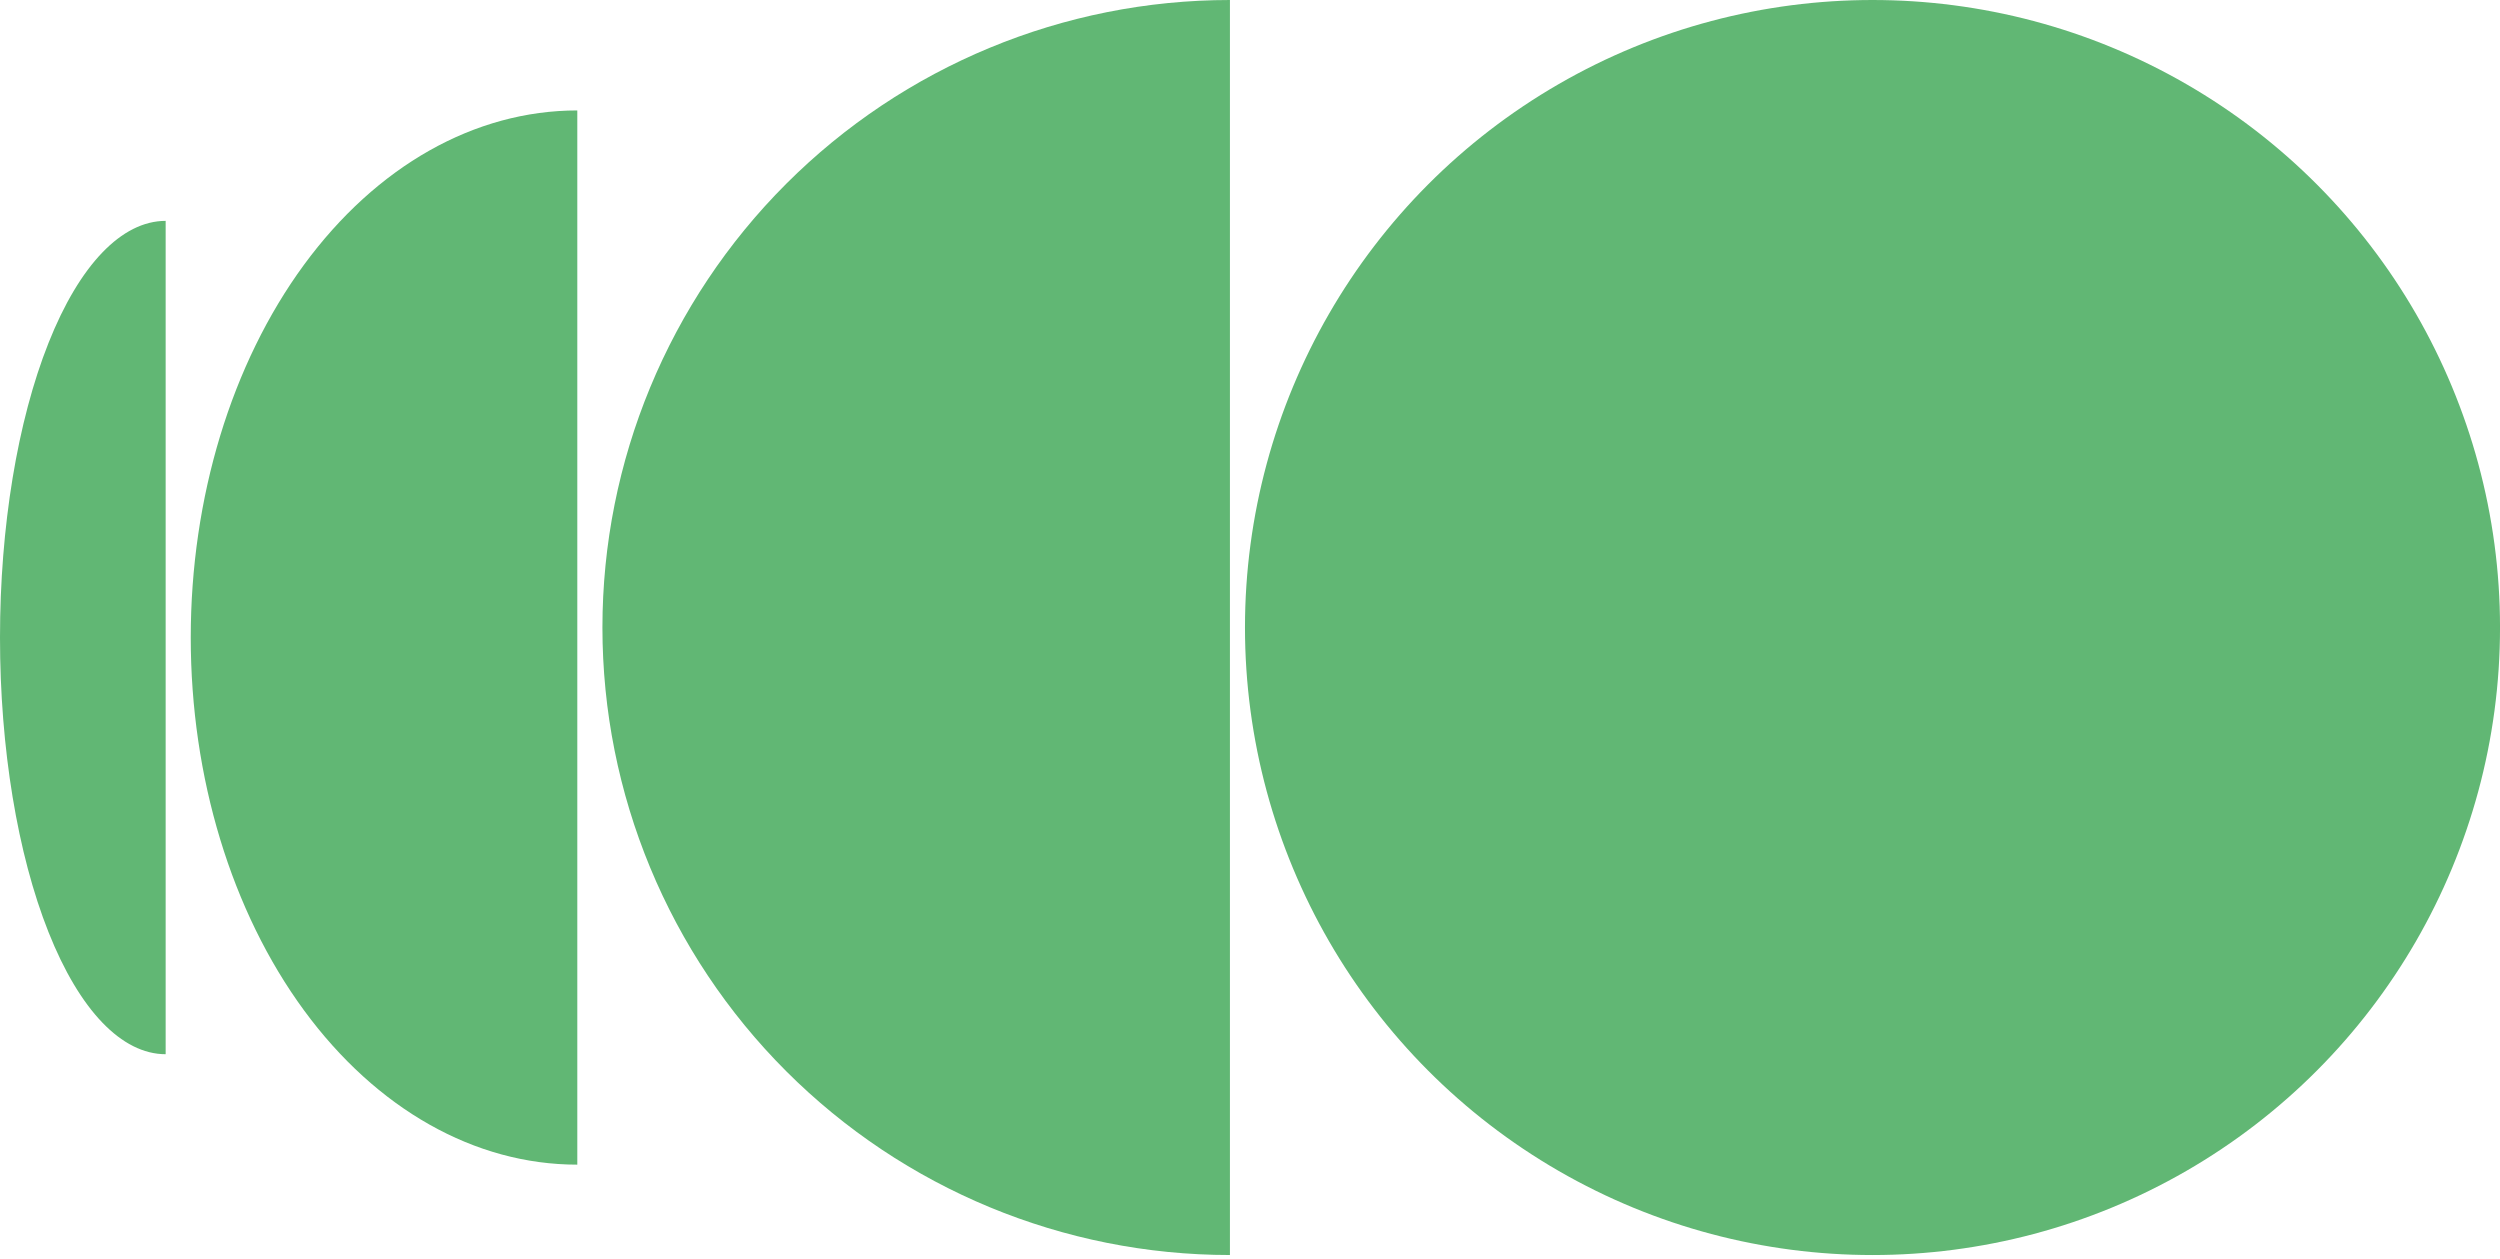
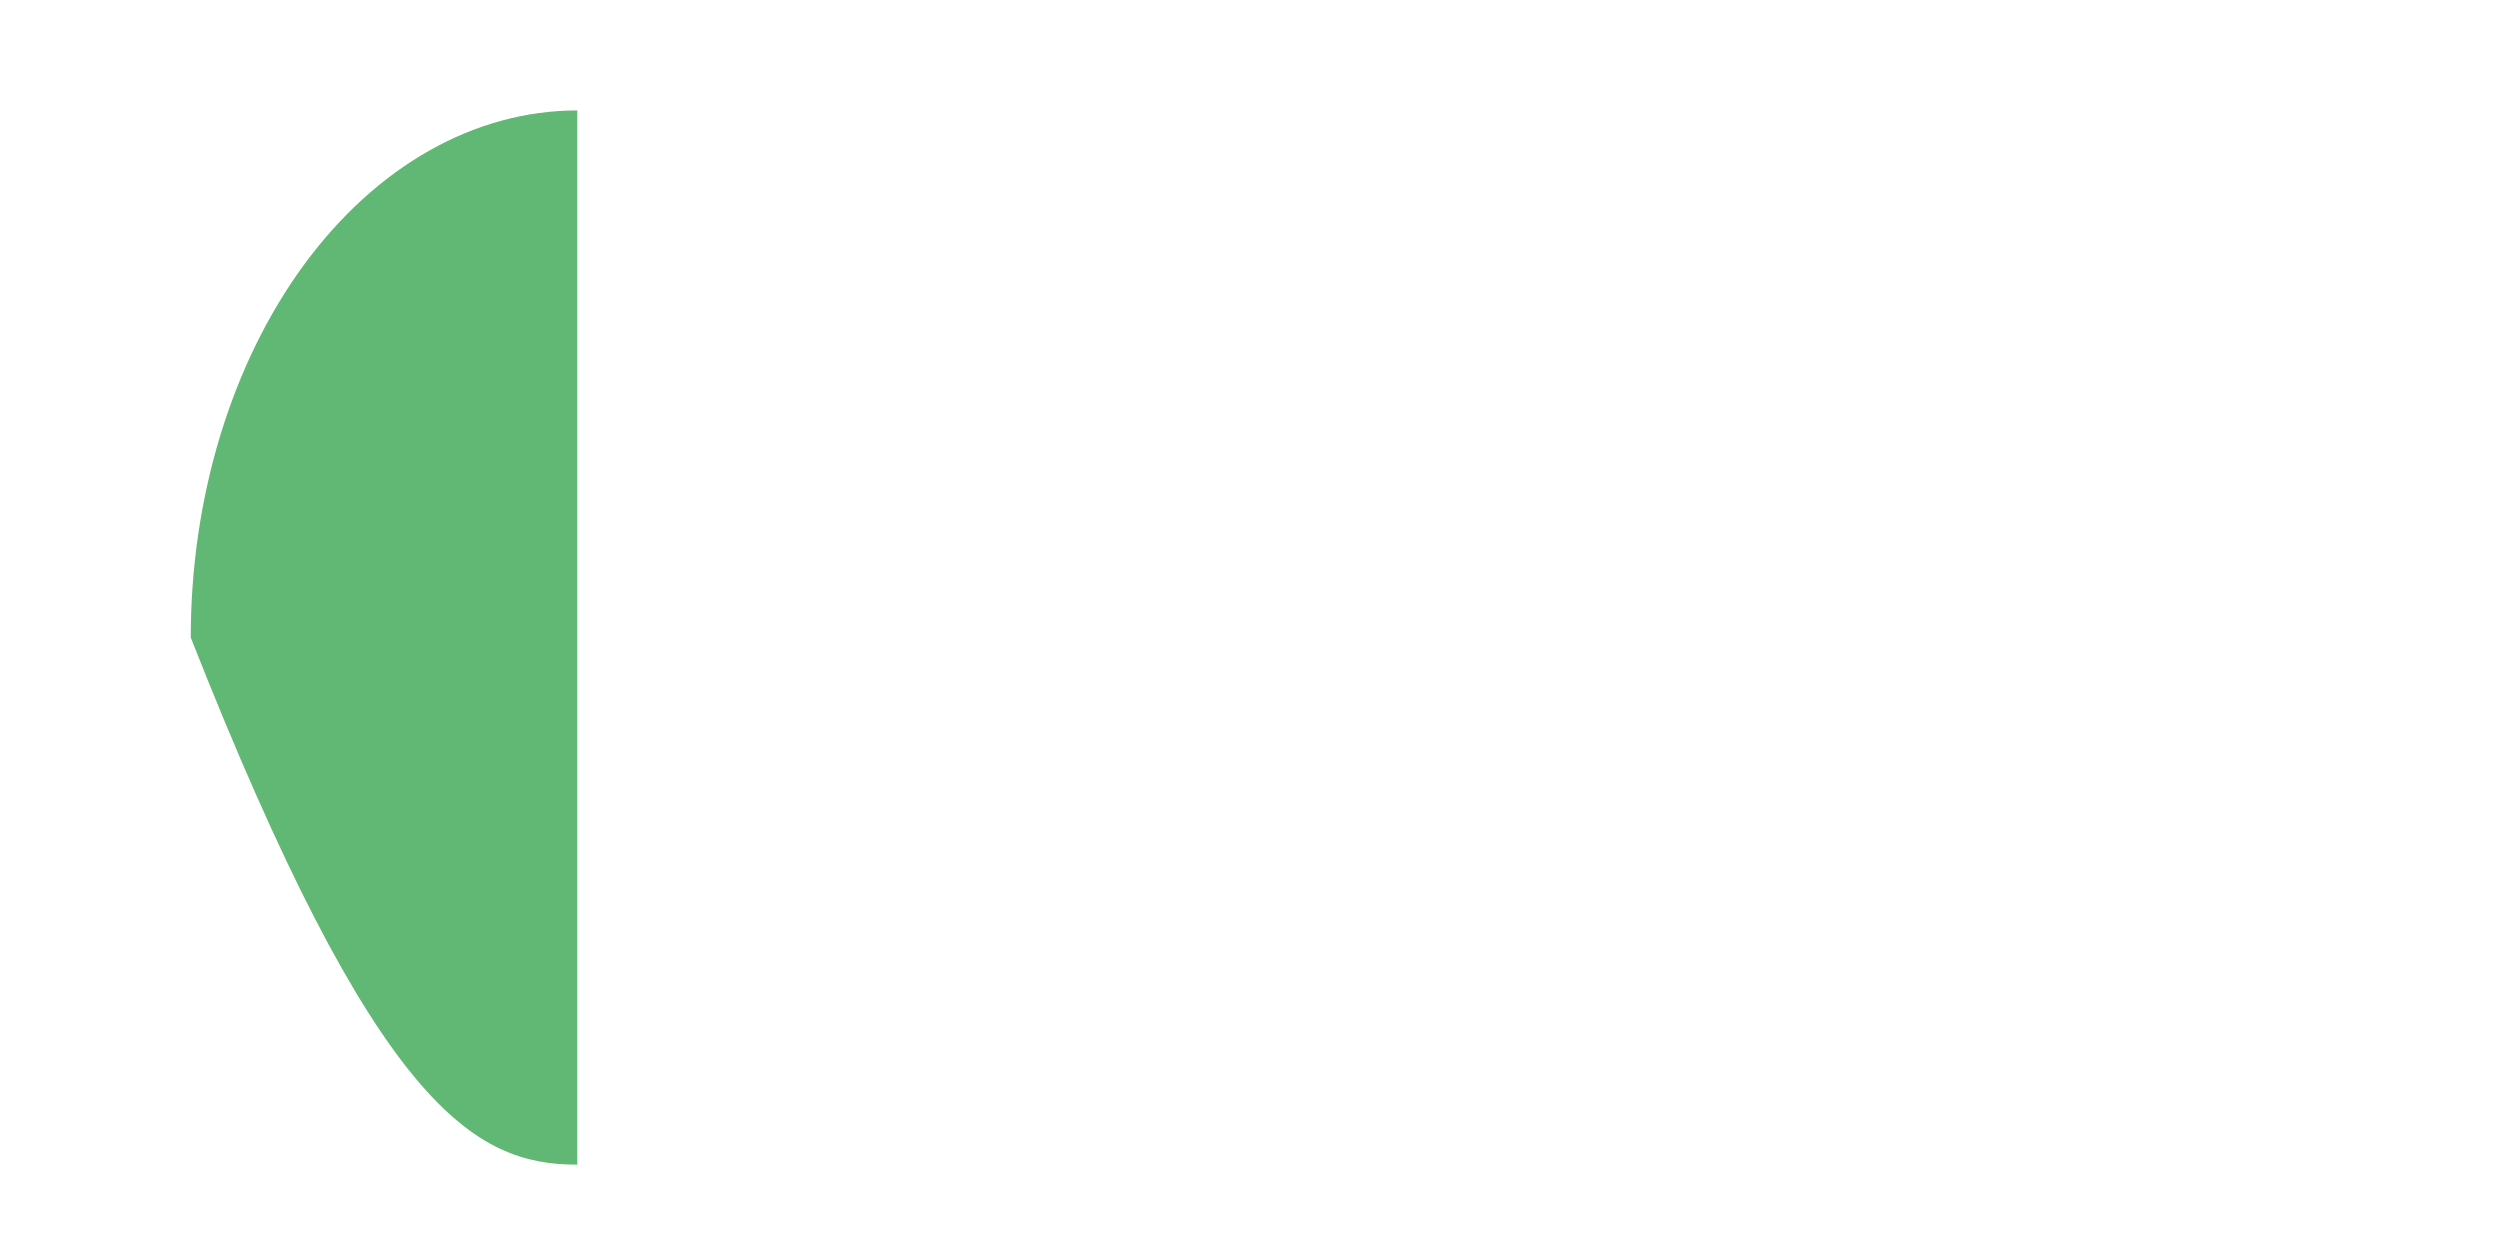
<svg xmlns="http://www.w3.org/2000/svg" width="137" height="69" viewBox="0 0 137 69" fill="none">
-   <circle cx="102.613" cy="34.388" r="34.388" fill="#61B774" />
-   <path d="M67.4 2.13851e-05C58.28 2.17837e-05 49.533 3.623 43.085 10.072C36.636 16.521 33.013 25.267 33.013 34.388C33.013 43.508 36.636 52.254 43.085 58.703C49.533 65.152 58.28 68.775 67.4 68.775L67.4 34.388L67.4 2.13851e-05Z" fill="#61B774" />
-   <path d="M31.636 6.052C26.018 6.052 20.63 9.095 16.657 14.513C12.685 19.93 10.453 27.277 10.453 34.938C10.453 42.599 12.685 49.946 16.657 55.363C20.63 60.78 26.018 63.823 31.636 63.823L31.636 34.938L31.636 6.052Z" fill="#61B774" />
-   <path d="M9.078 12.104C6.671 12.104 4.361 14.51 2.659 18.792C0.956 23.074 -1.08101e-06 28.882 -9.98077e-07 34.938C-9.15148e-07 40.993 0.956 46.801 2.659 51.083C4.361 55.365 6.671 57.771 9.078 57.771L9.078 34.938L9.078 12.104Z" fill="#61B774" />
+   <path d="M31.636 6.052C26.018 6.052 20.63 9.095 16.657 14.513C12.685 19.93 10.453 27.277 10.453 34.938C20.63 60.78 26.018 63.823 31.636 63.823L31.636 34.938L31.636 6.052Z" fill="#61B774" />
</svg>